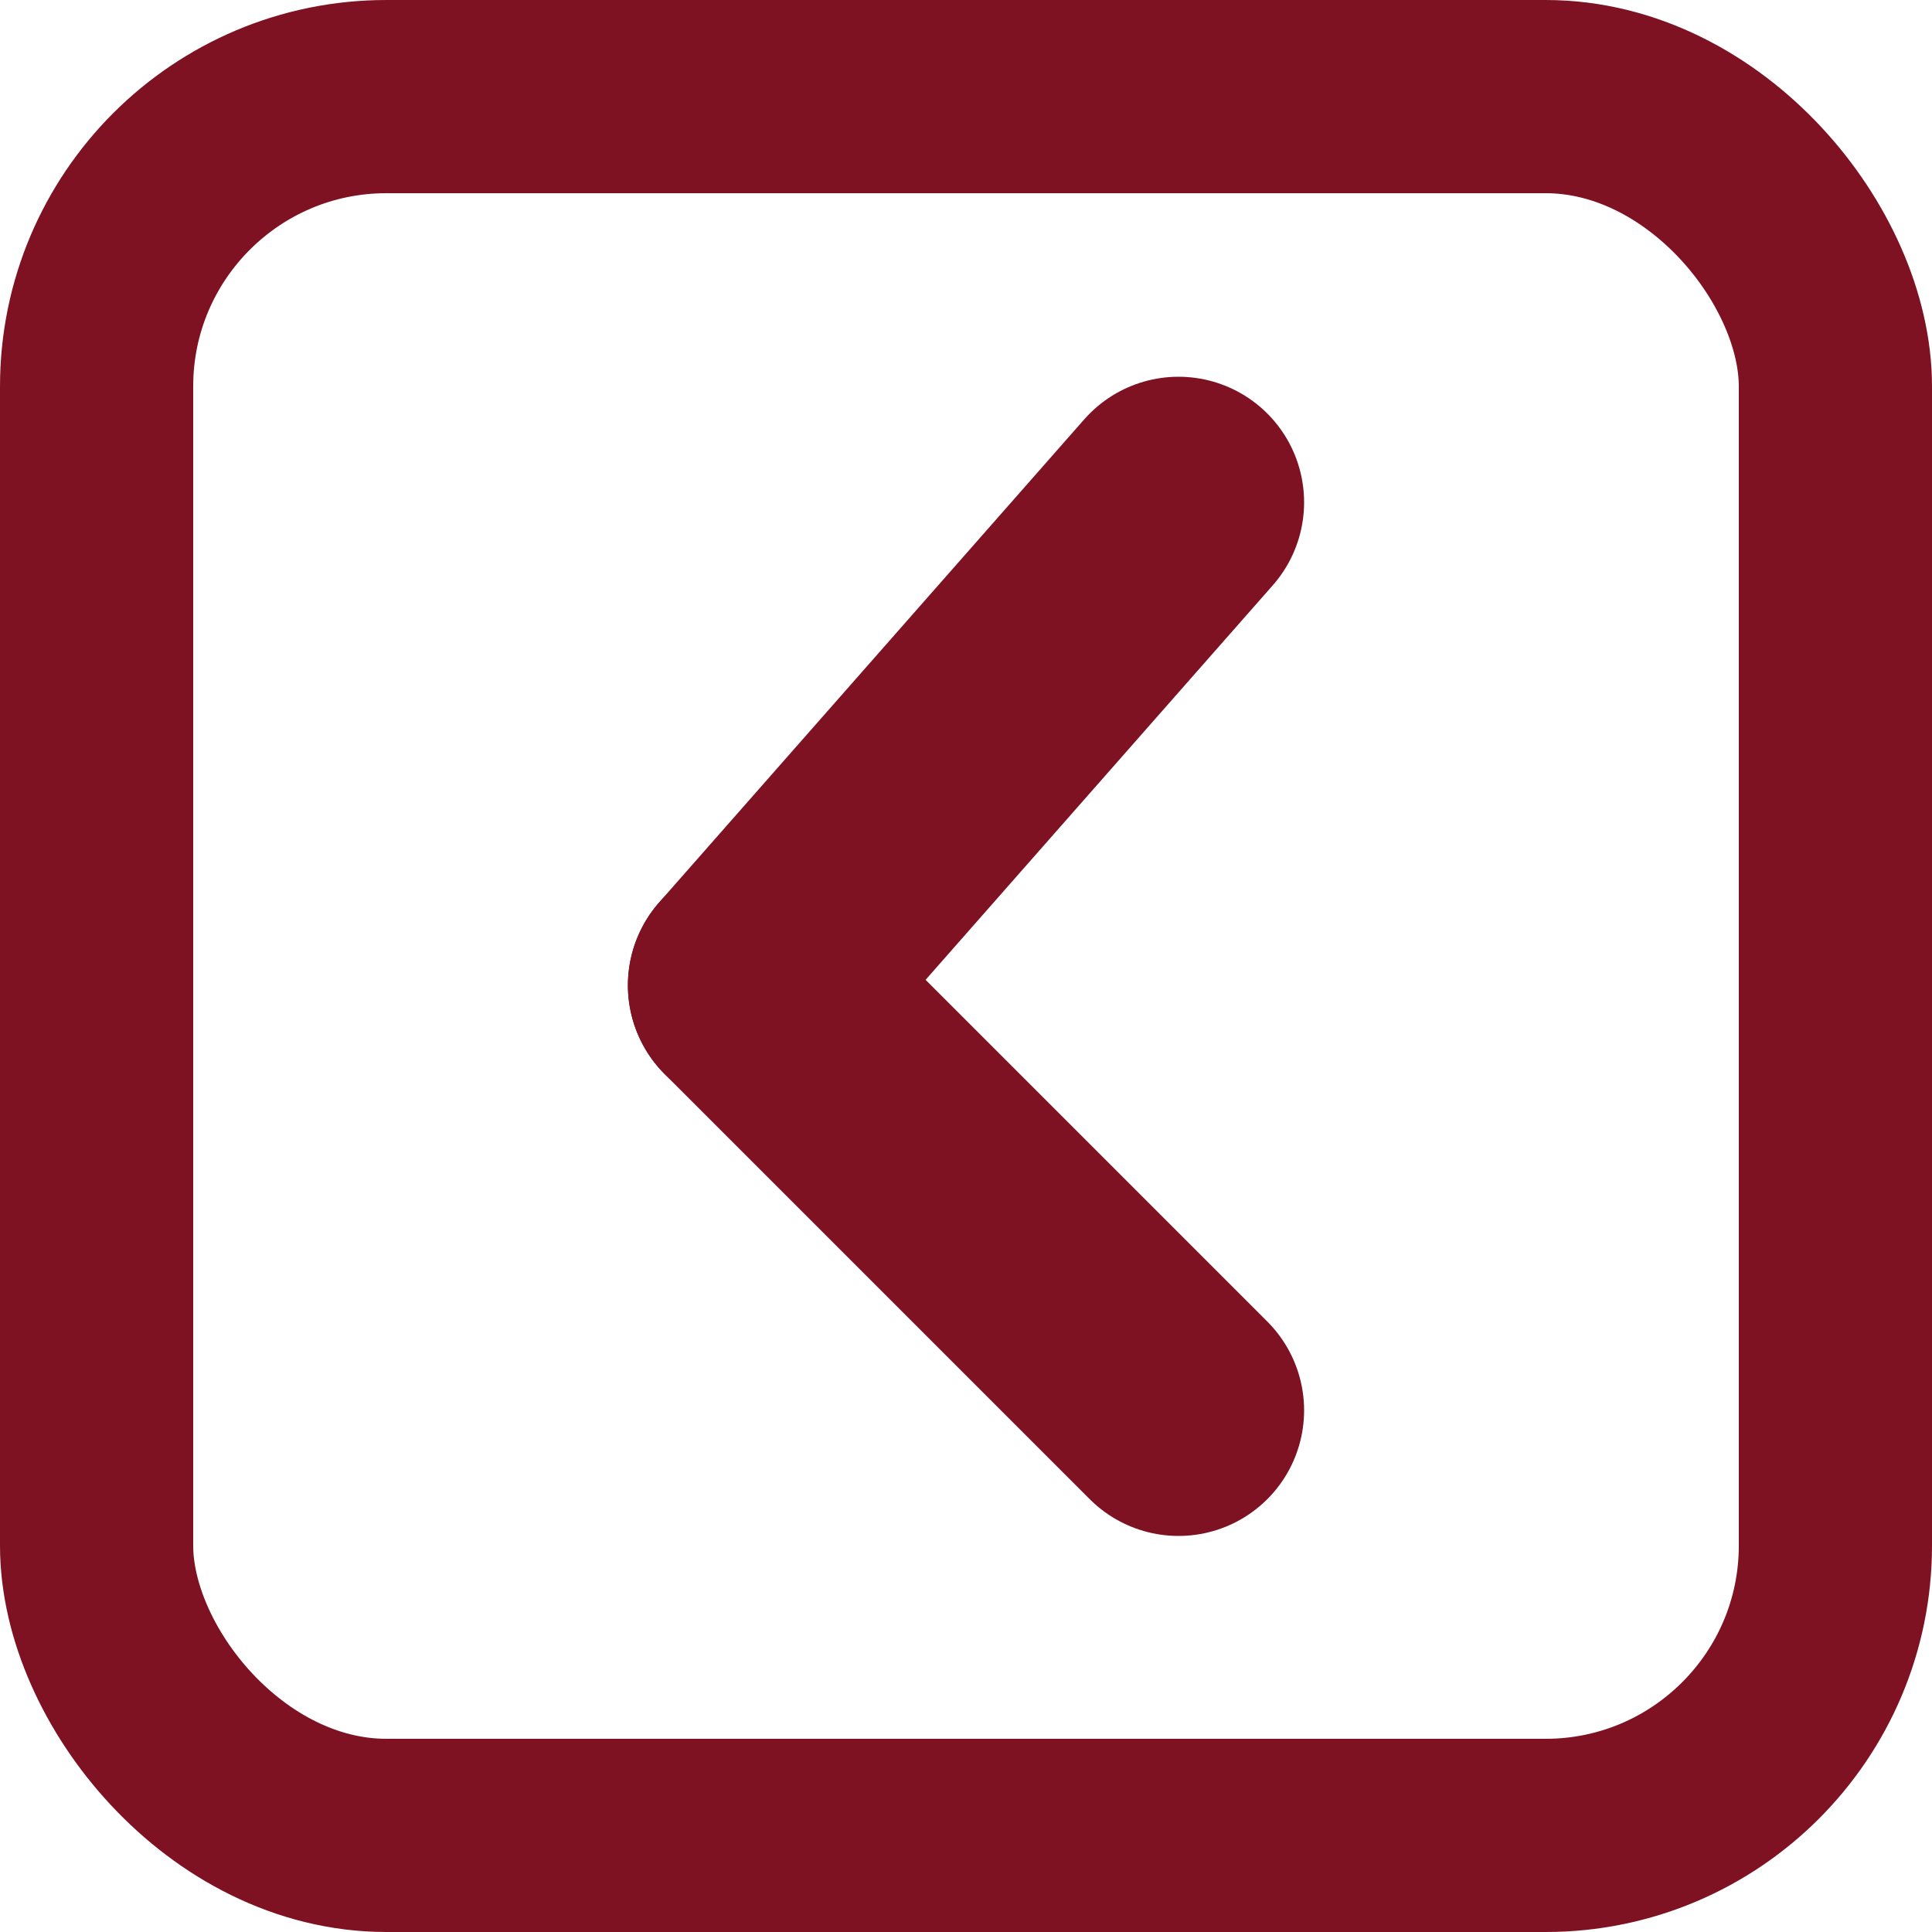
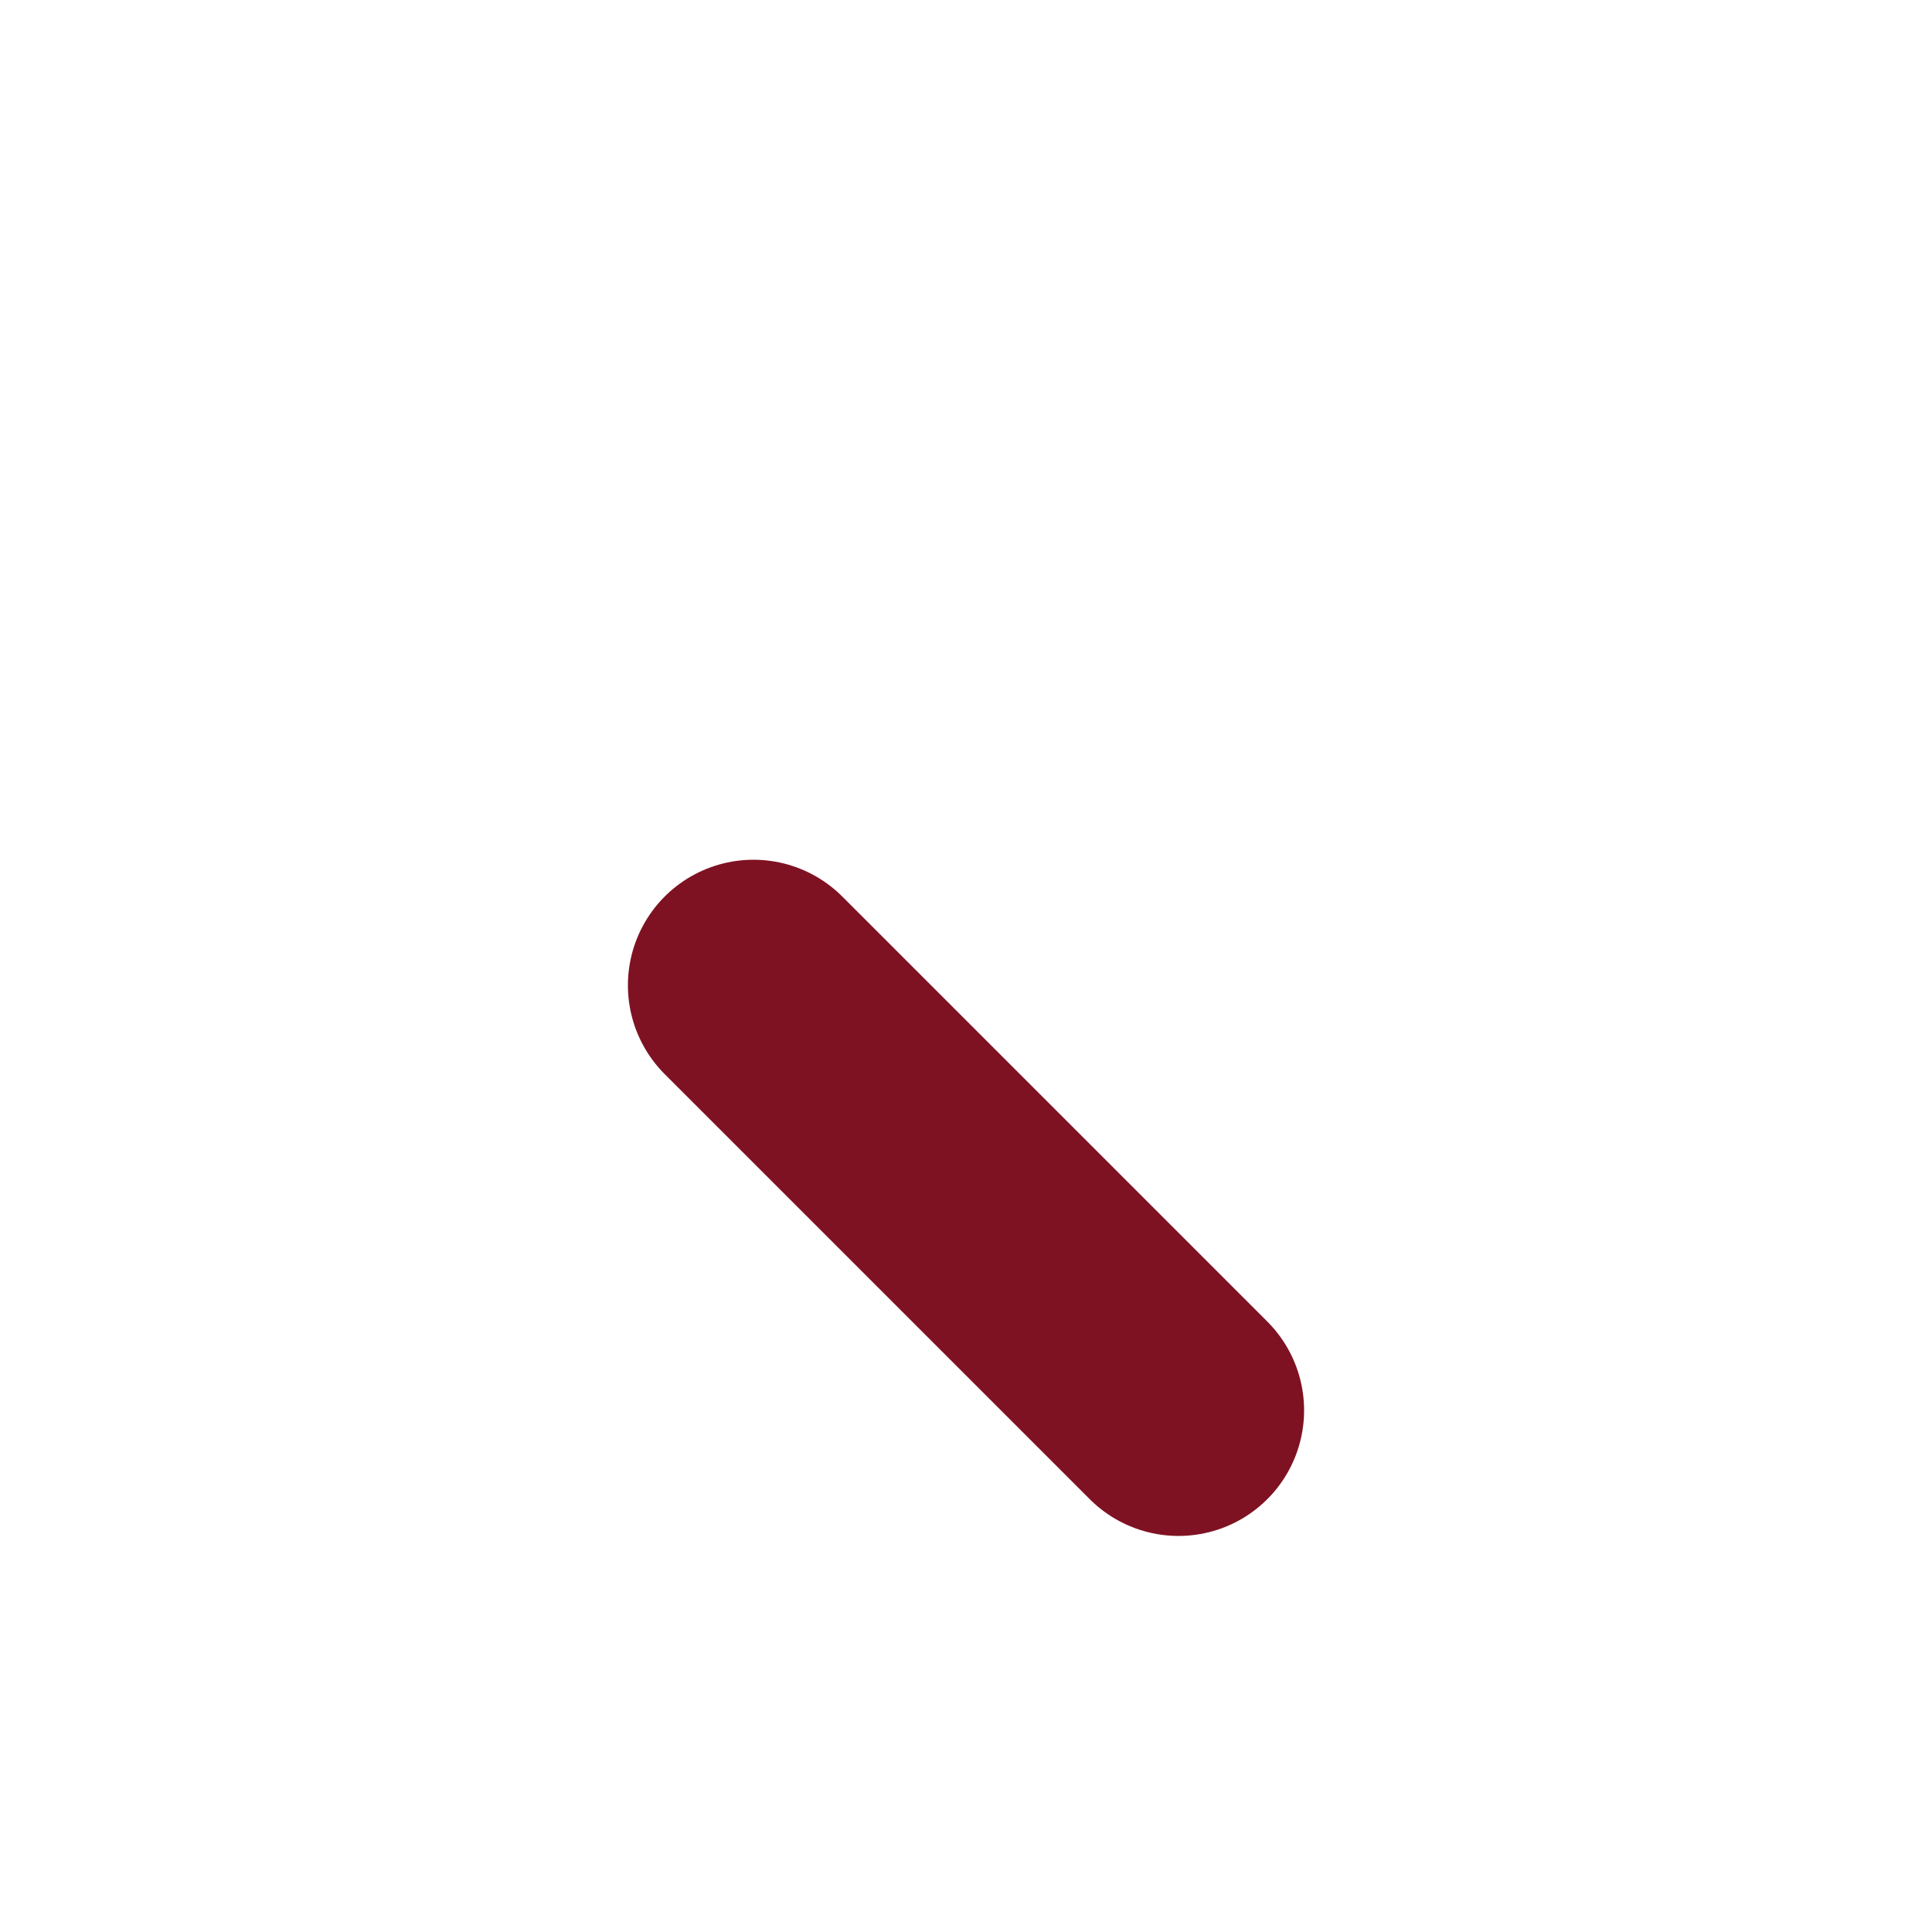
<svg xmlns="http://www.w3.org/2000/svg" width="100" height="100" viewBox="0 0 100 100" fill="none">
-   <rect x="5" y="5" width="90" height="90" rx="15" stroke="#7F1222" stroke-width="10" />
-   <path d="M61 26L39 51" stroke="#7F1222" stroke-width="13" stroke-linecap="round" />
  <path d="M61 73L39 51" stroke="#7F1222" stroke-width="13" stroke-linecap="round" />
</svg>